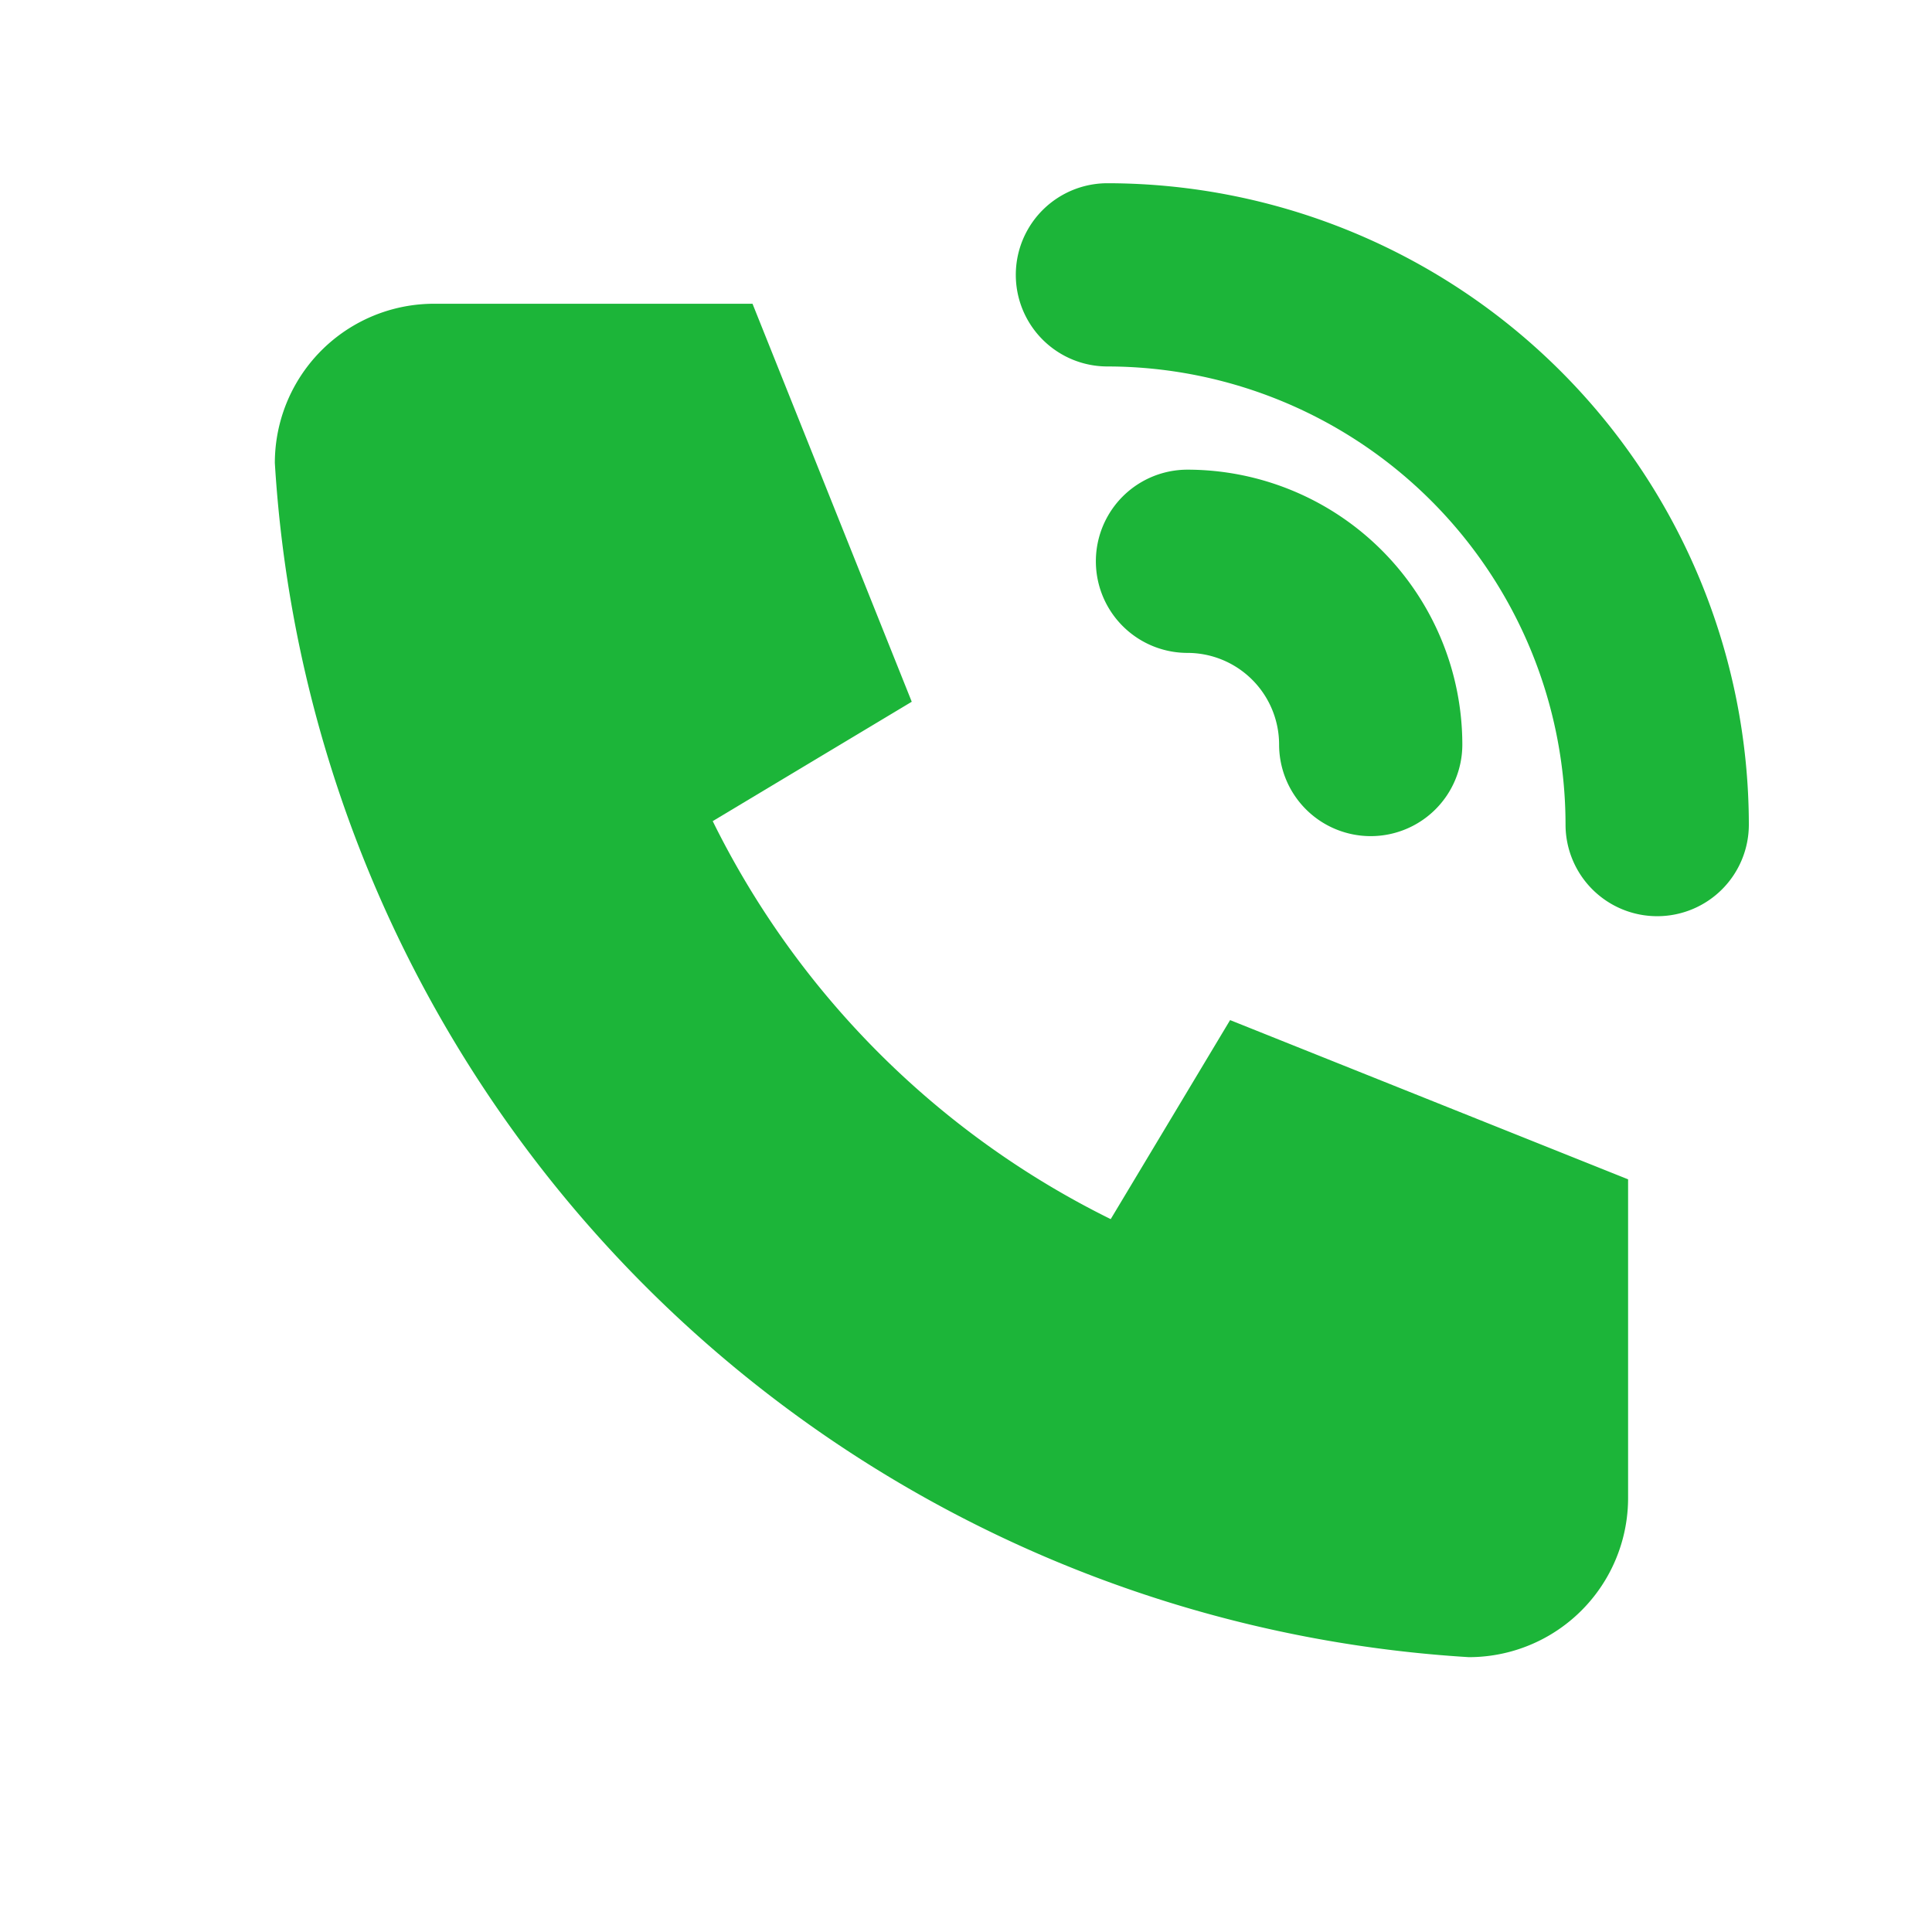
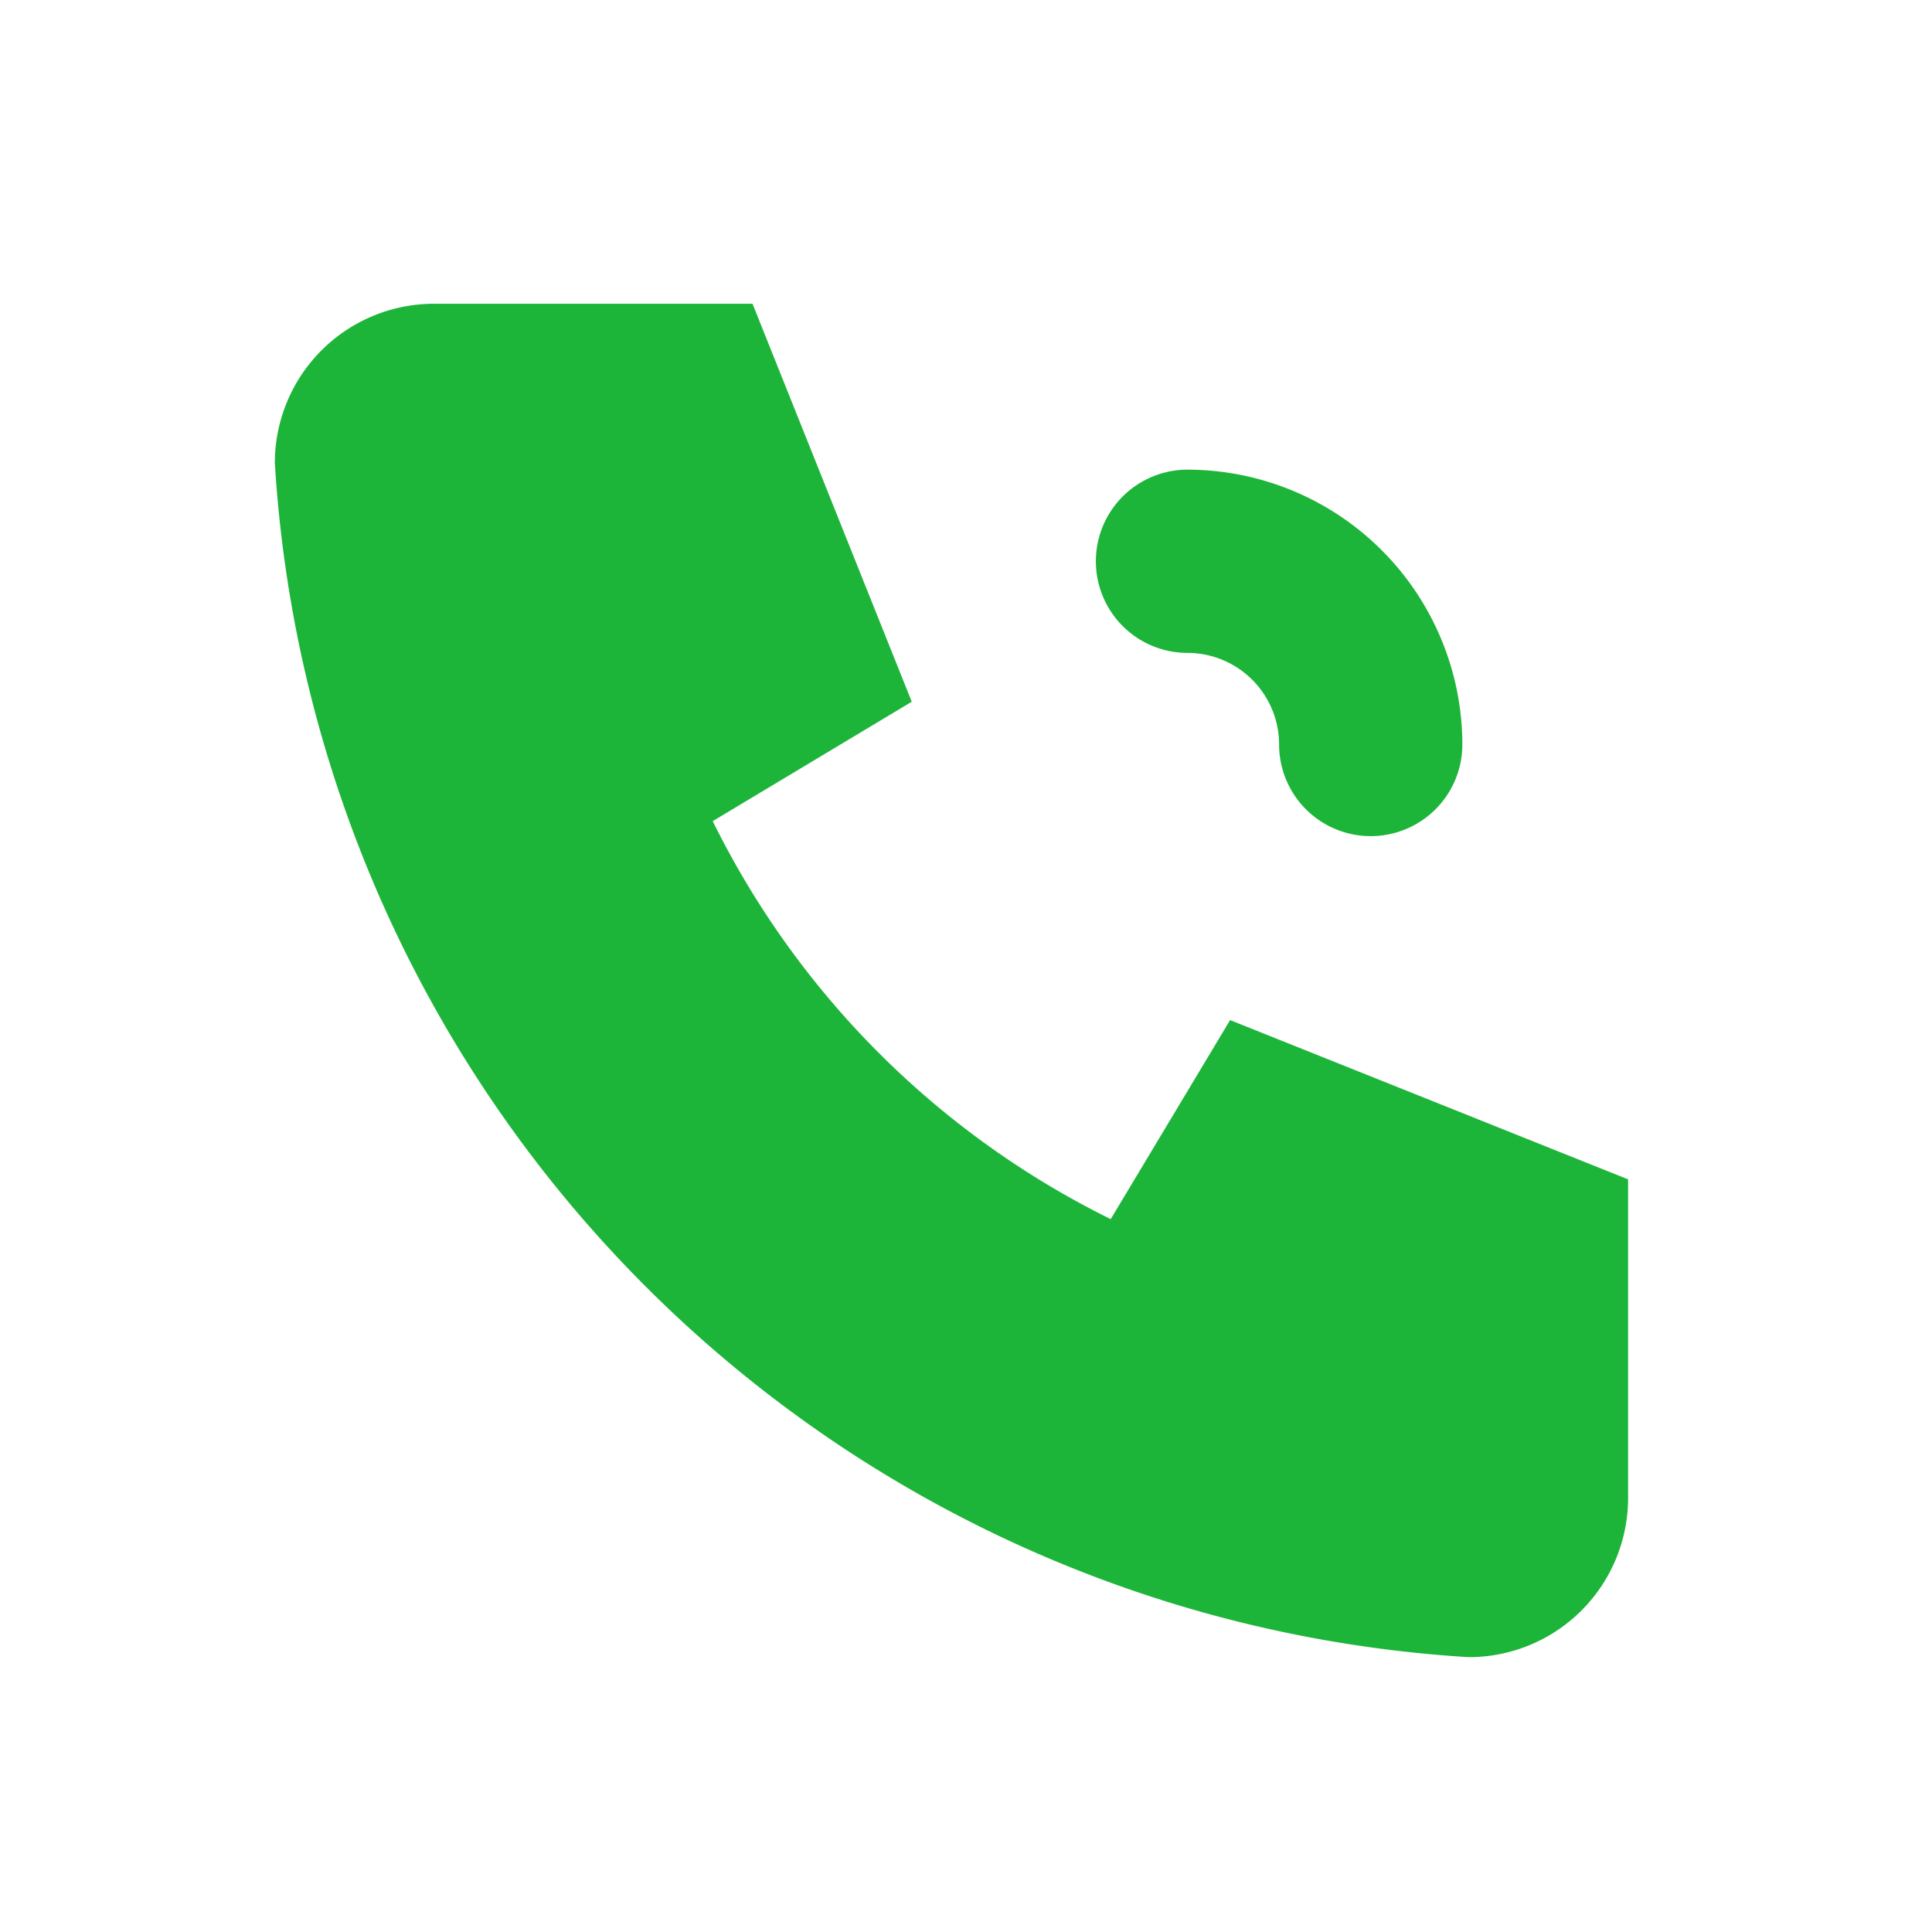
<svg xmlns="http://www.w3.org/2000/svg" id="footer_tel" width="50" height="50" viewBox="0 0 50 50">
  <path id="パス_1" data-name="パス 1" d="M0,0H50V50H0Z" fill="rgba(0,0,0,0)" />
  <path id="パス_2" data-name="パス 2" d="M7.121,4h8.241l4.121,10.3-5.151,3.09a22.664,22.664,0,0,0,10.3,10.3l3.09-5.151,10.3,4.121V34.9A4.121,4.121,0,0,1,33.9,39.026,32.965,32.965,0,0,1,3,8.121,4.121,4.121,0,0,1,7.121,4" transform="translate(4.113 3.861)" fill="#1cb539" />
  <path id="パス_2_-_アウトライン" data-name="パス 2 - アウトライン" d="M34.122,41.145q-.061,0-.122,0a34.129,34.129,0,0,1-32-32q0-.061,0-.122A6.023,6.023,0,0,1,8.023,3h8.03a2.008,2.008,0,0,1,1.864,1.262L21.932,14.3a2.008,2.008,0,0,1-.831,2.467l-3.36,2.016a20.24,20.24,0,0,0,6.62,6.62l2.016-3.36a2.008,2.008,0,0,1,2.467-.831l10.038,4.015a2.008,2.008,0,0,1,1.262,1.864v8.03A6.03,6.03,0,0,1,34.122,41.145ZM6.016,8.971A30.114,30.114,0,0,0,34.173,37.129a2.01,2.01,0,0,0,1.956-2.007V28.45l-7.189-2.875-2.132,3.553a2.008,2.008,0,0,1-2.61.768A24.22,24.22,0,0,1,13.249,18.945a2.008,2.008,0,0,1,.768-2.609L17.569,14.2,14.694,7.015H8.023A2.008,2.008,0,0,0,6.016,8.971Z" transform="translate(2.742 4.113)" fill="none" />
-   <path id="パス_3" data-name="パス 3" d="M15,7a4.742,4.742,0,0,1,4.742,4.742" transform="translate(15.858 7.4)" fill="rgba(0,0,0,0)" />
  <path id="パス_3_-_アウトライン" data-name="パス 3 - アウトライン" d="M21.113,15.484a2.371,2.371,0,0,1-2.371-2.371,2.374,2.374,0,0,0-2.371-2.371,2.371,2.371,0,0,1,0-4.742,7.121,7.121,0,0,1,7.113,7.113A2.371,2.371,0,0,1,21.113,15.484Z" transform="translate(14.361 6.155)" fill="#1cb539" />
-   <path id="パス_4" data-name="パス 4" d="M15,3A14.227,14.227,0,0,1,29.227,17.227" transform="translate(13.66 4.113)" fill="rgba(0,0,0,0)" />
-   <path id="パス_4_-_アウトライン" data-name="パス 4 - アウトライン" d="M30.6,20.969A2.371,2.371,0,0,1,28.227,18.6,11.869,11.869,0,0,0,16.371,6.742a2.371,2.371,0,0,1,0-4.742,16.617,16.617,0,0,1,16.6,16.6A2.371,2.371,0,0,1,30.6,20.969Z" transform="translate(12.289 2.742)" fill="#1cb539" />
</svg>